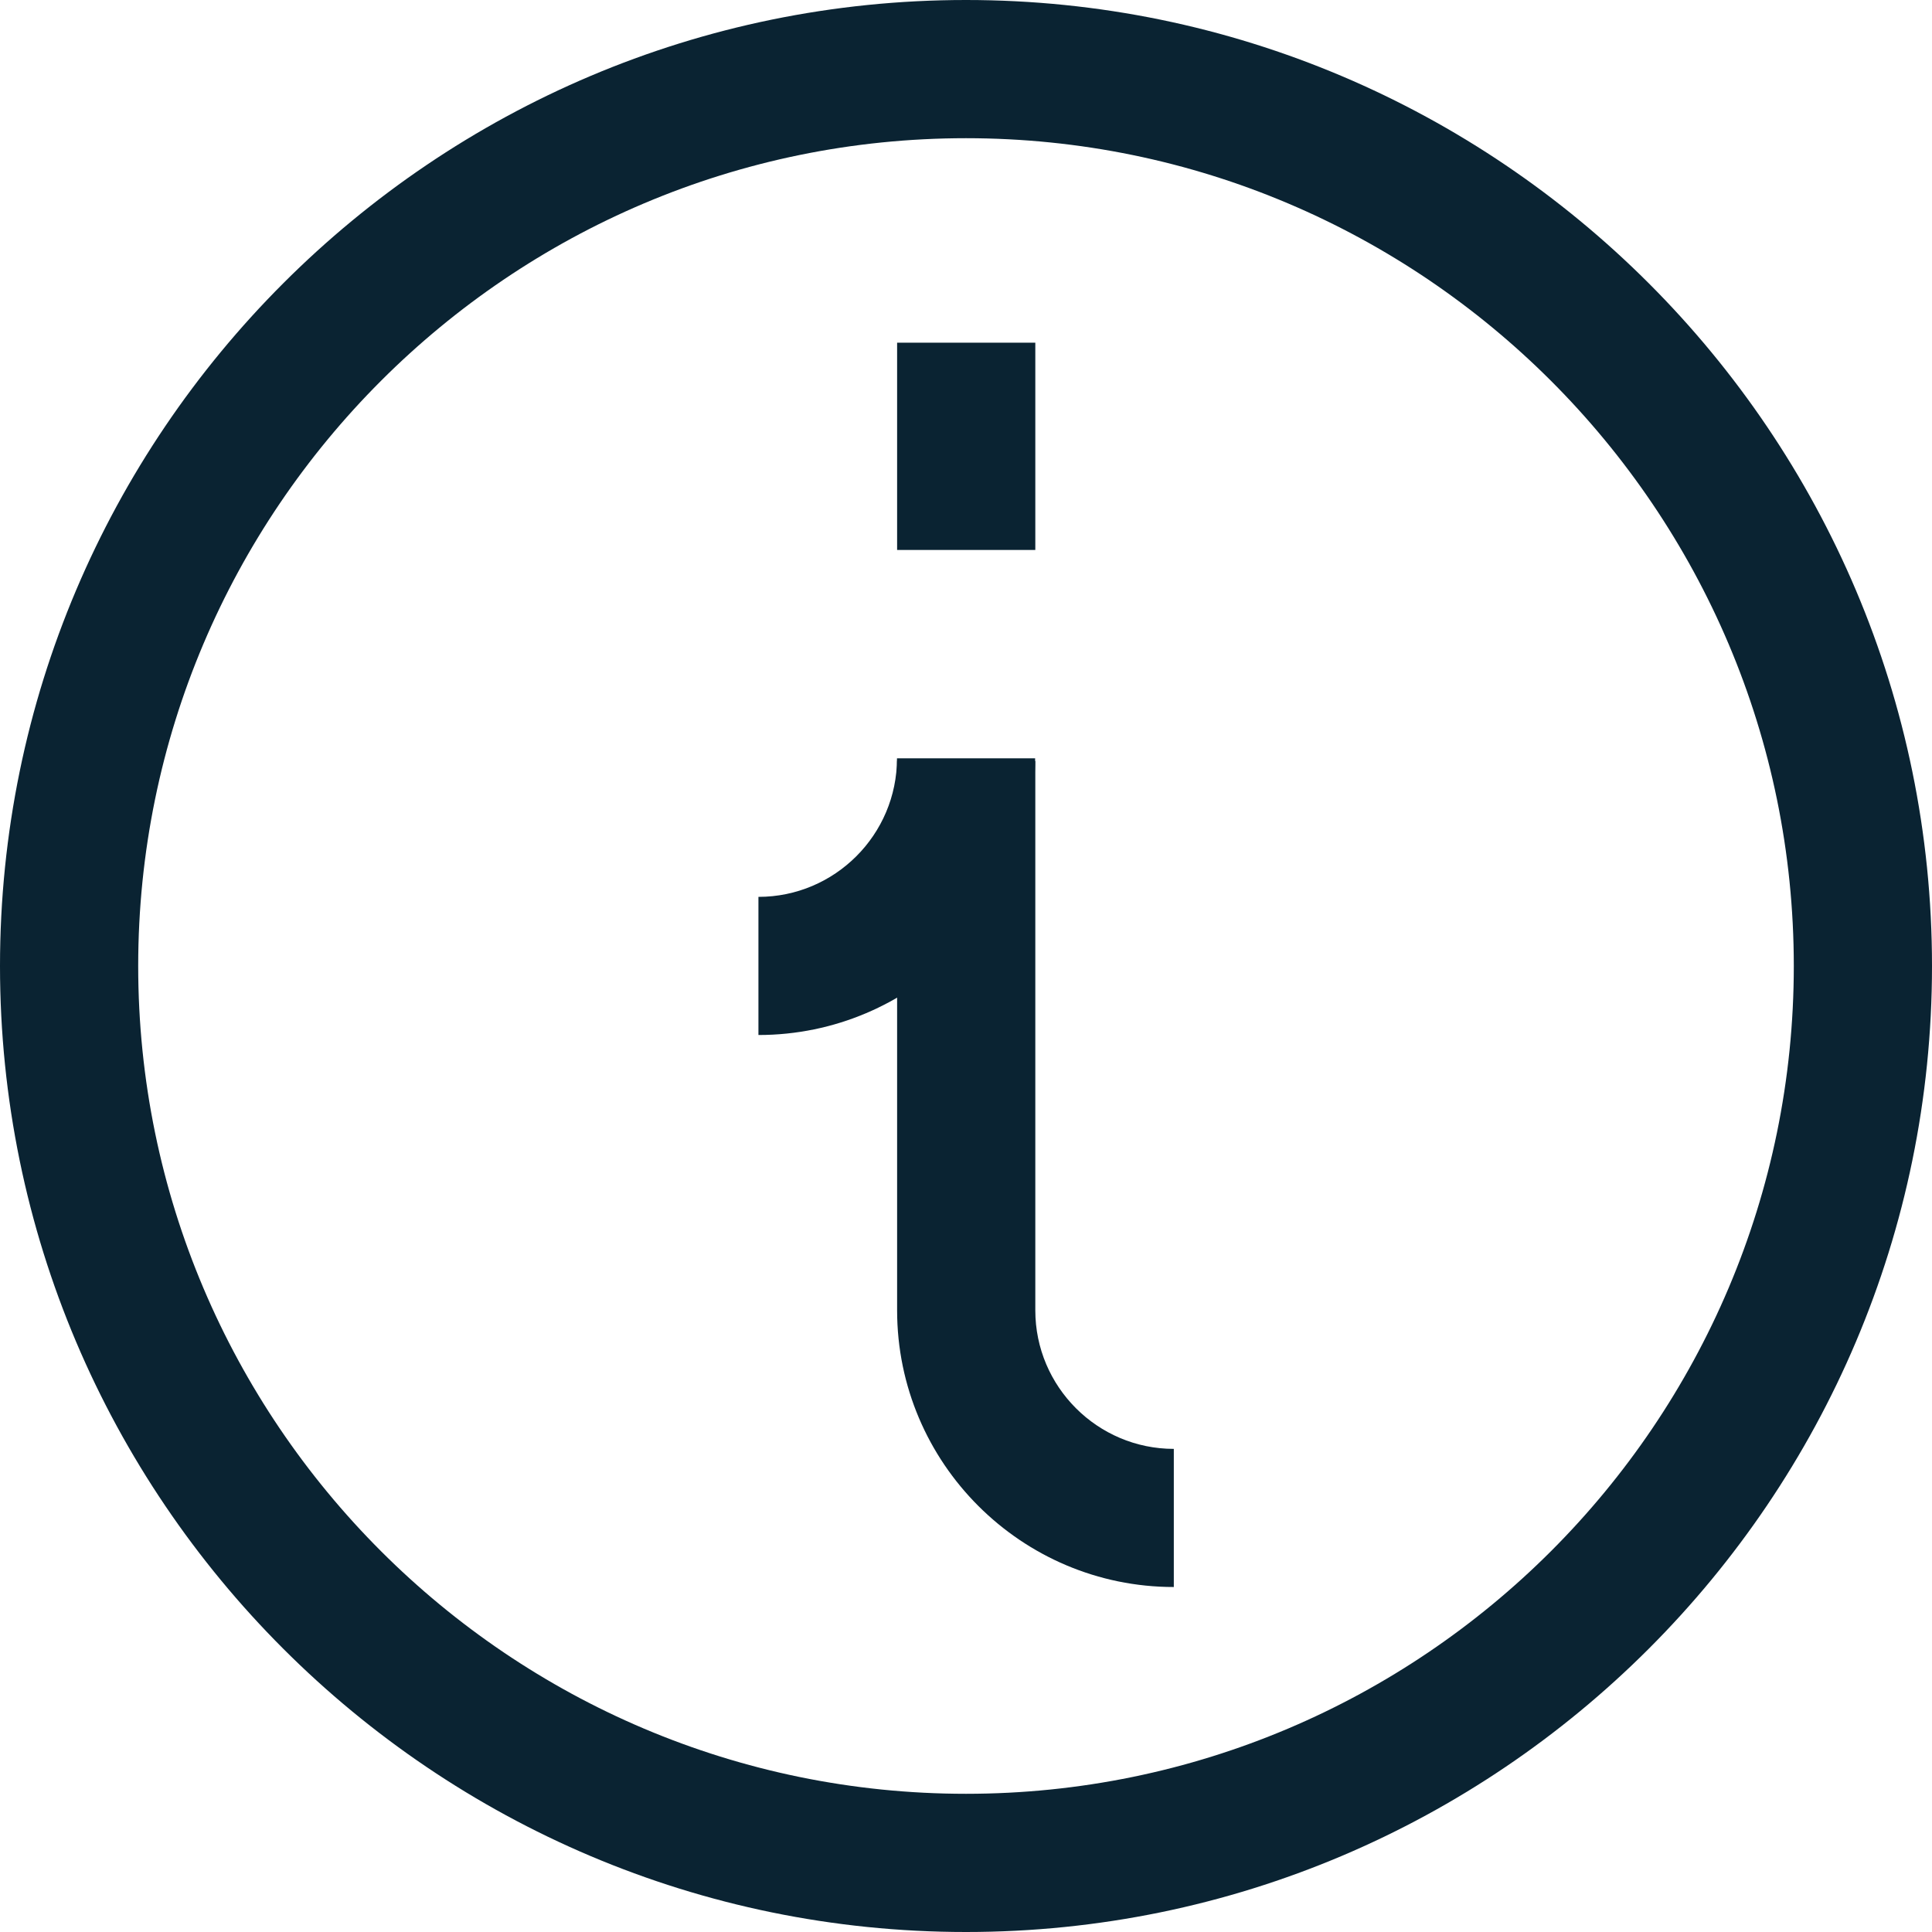
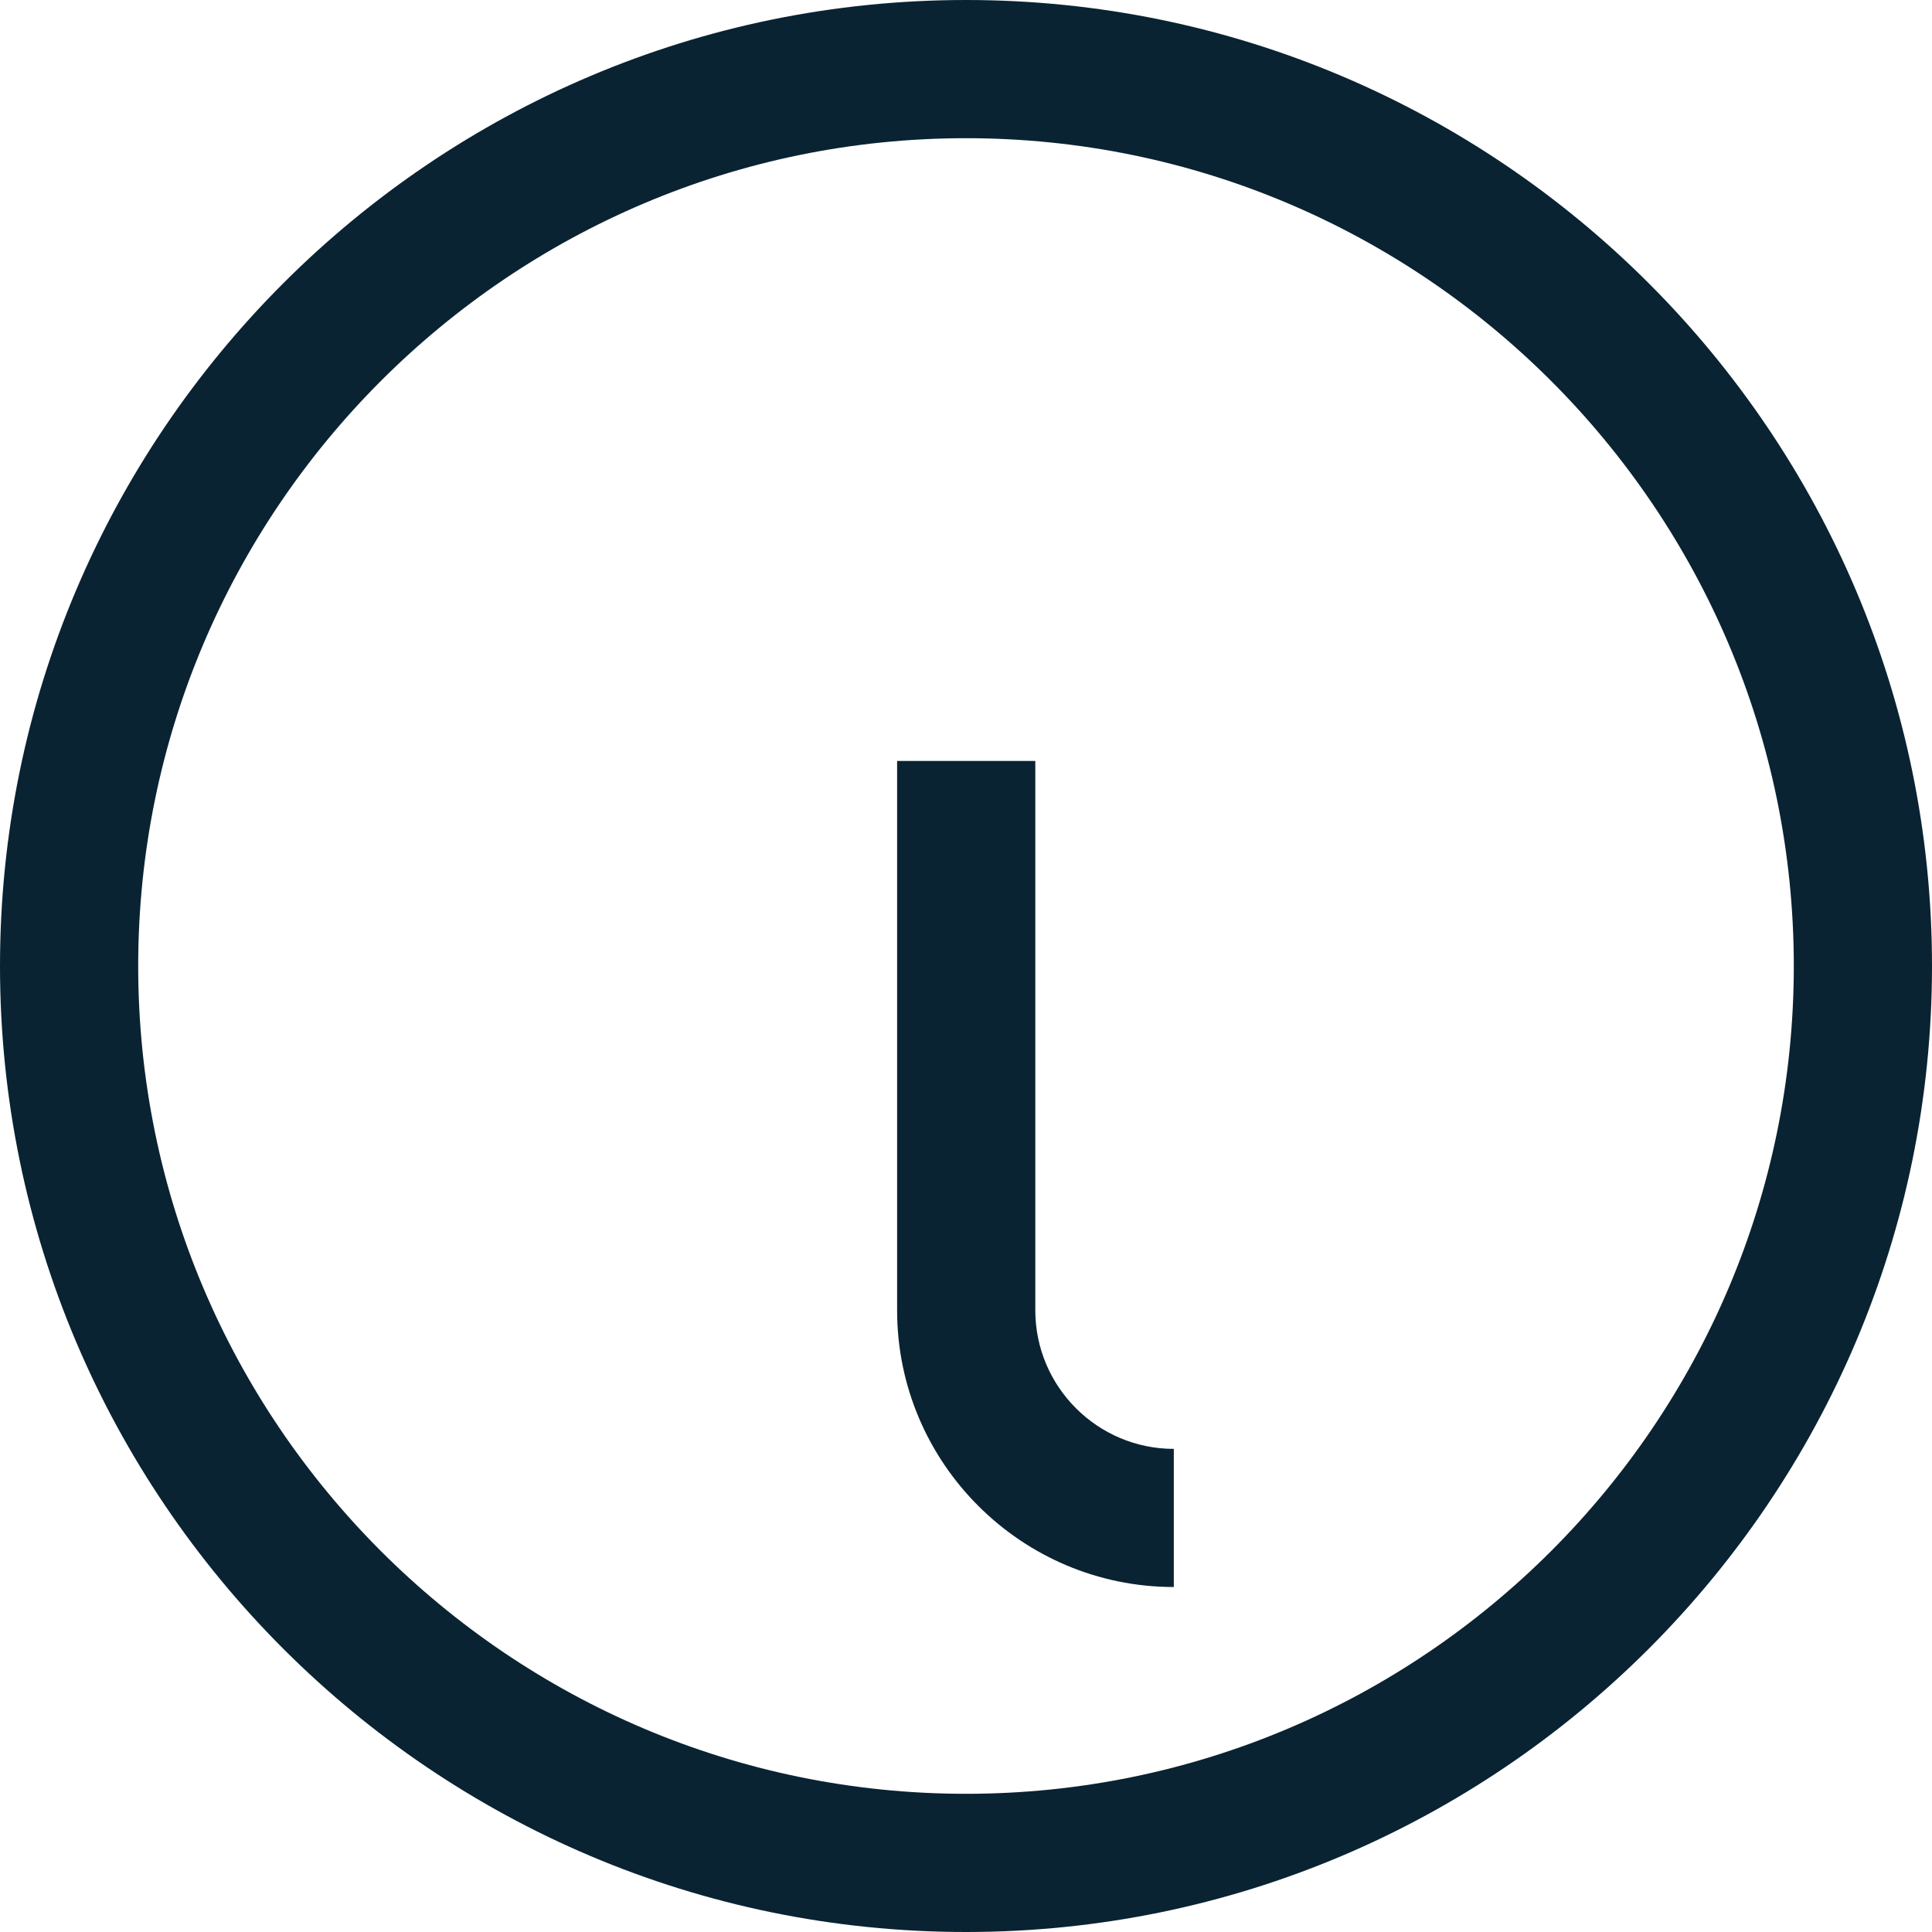
<svg xmlns="http://www.w3.org/2000/svg" width="32" height="32" viewBox="0 0 32 32" fill="none">
  <g clip-path="url(#clip0_4351_27084)">
-     <path d="M17.148 5.676H14.859V9.109H17.148V5.676Z" fill="#0A2332" />
+     <path d="M17.148 5.676V9.109H17.148V5.676Z" fill="#0A2332" />
    <path d="M19.442 26.286C16.916 26.286 14.859 24.23 14.859 21.703V12.604H17.148V21.703C17.148 22.968 18.178 23.998 19.442 23.998V26.286Z" fill="#0A2332" />
-     <path d="M12.562 17.143V14.855C13.827 14.855 14.857 13.825 14.857 12.56H17.145C17.145 15.087 15.088 17.143 12.562 17.143Z" fill="#0A2332" />
    <path d="M16 32C7.178 32 0 24.823 0 16C0 7.178 7.178 0 16 0C24.823 0 32 7.178 32 16C32 24.823 24.823 32 16 32ZM16 2.289C8.439 2.289 2.289 8.439 2.289 16C2.289 23.561 8.439 29.711 16 29.711C23.561 29.711 29.711 23.561 29.711 16C29.711 8.439 23.561 2.289 16 2.289Z" fill="#0A2332" />
  </g>
  <defs>
    <clipPath id="clip0_4351_27084">
      <rect width="32" height="32" fill="white" />
    </clipPath>
  </defs>
</svg>